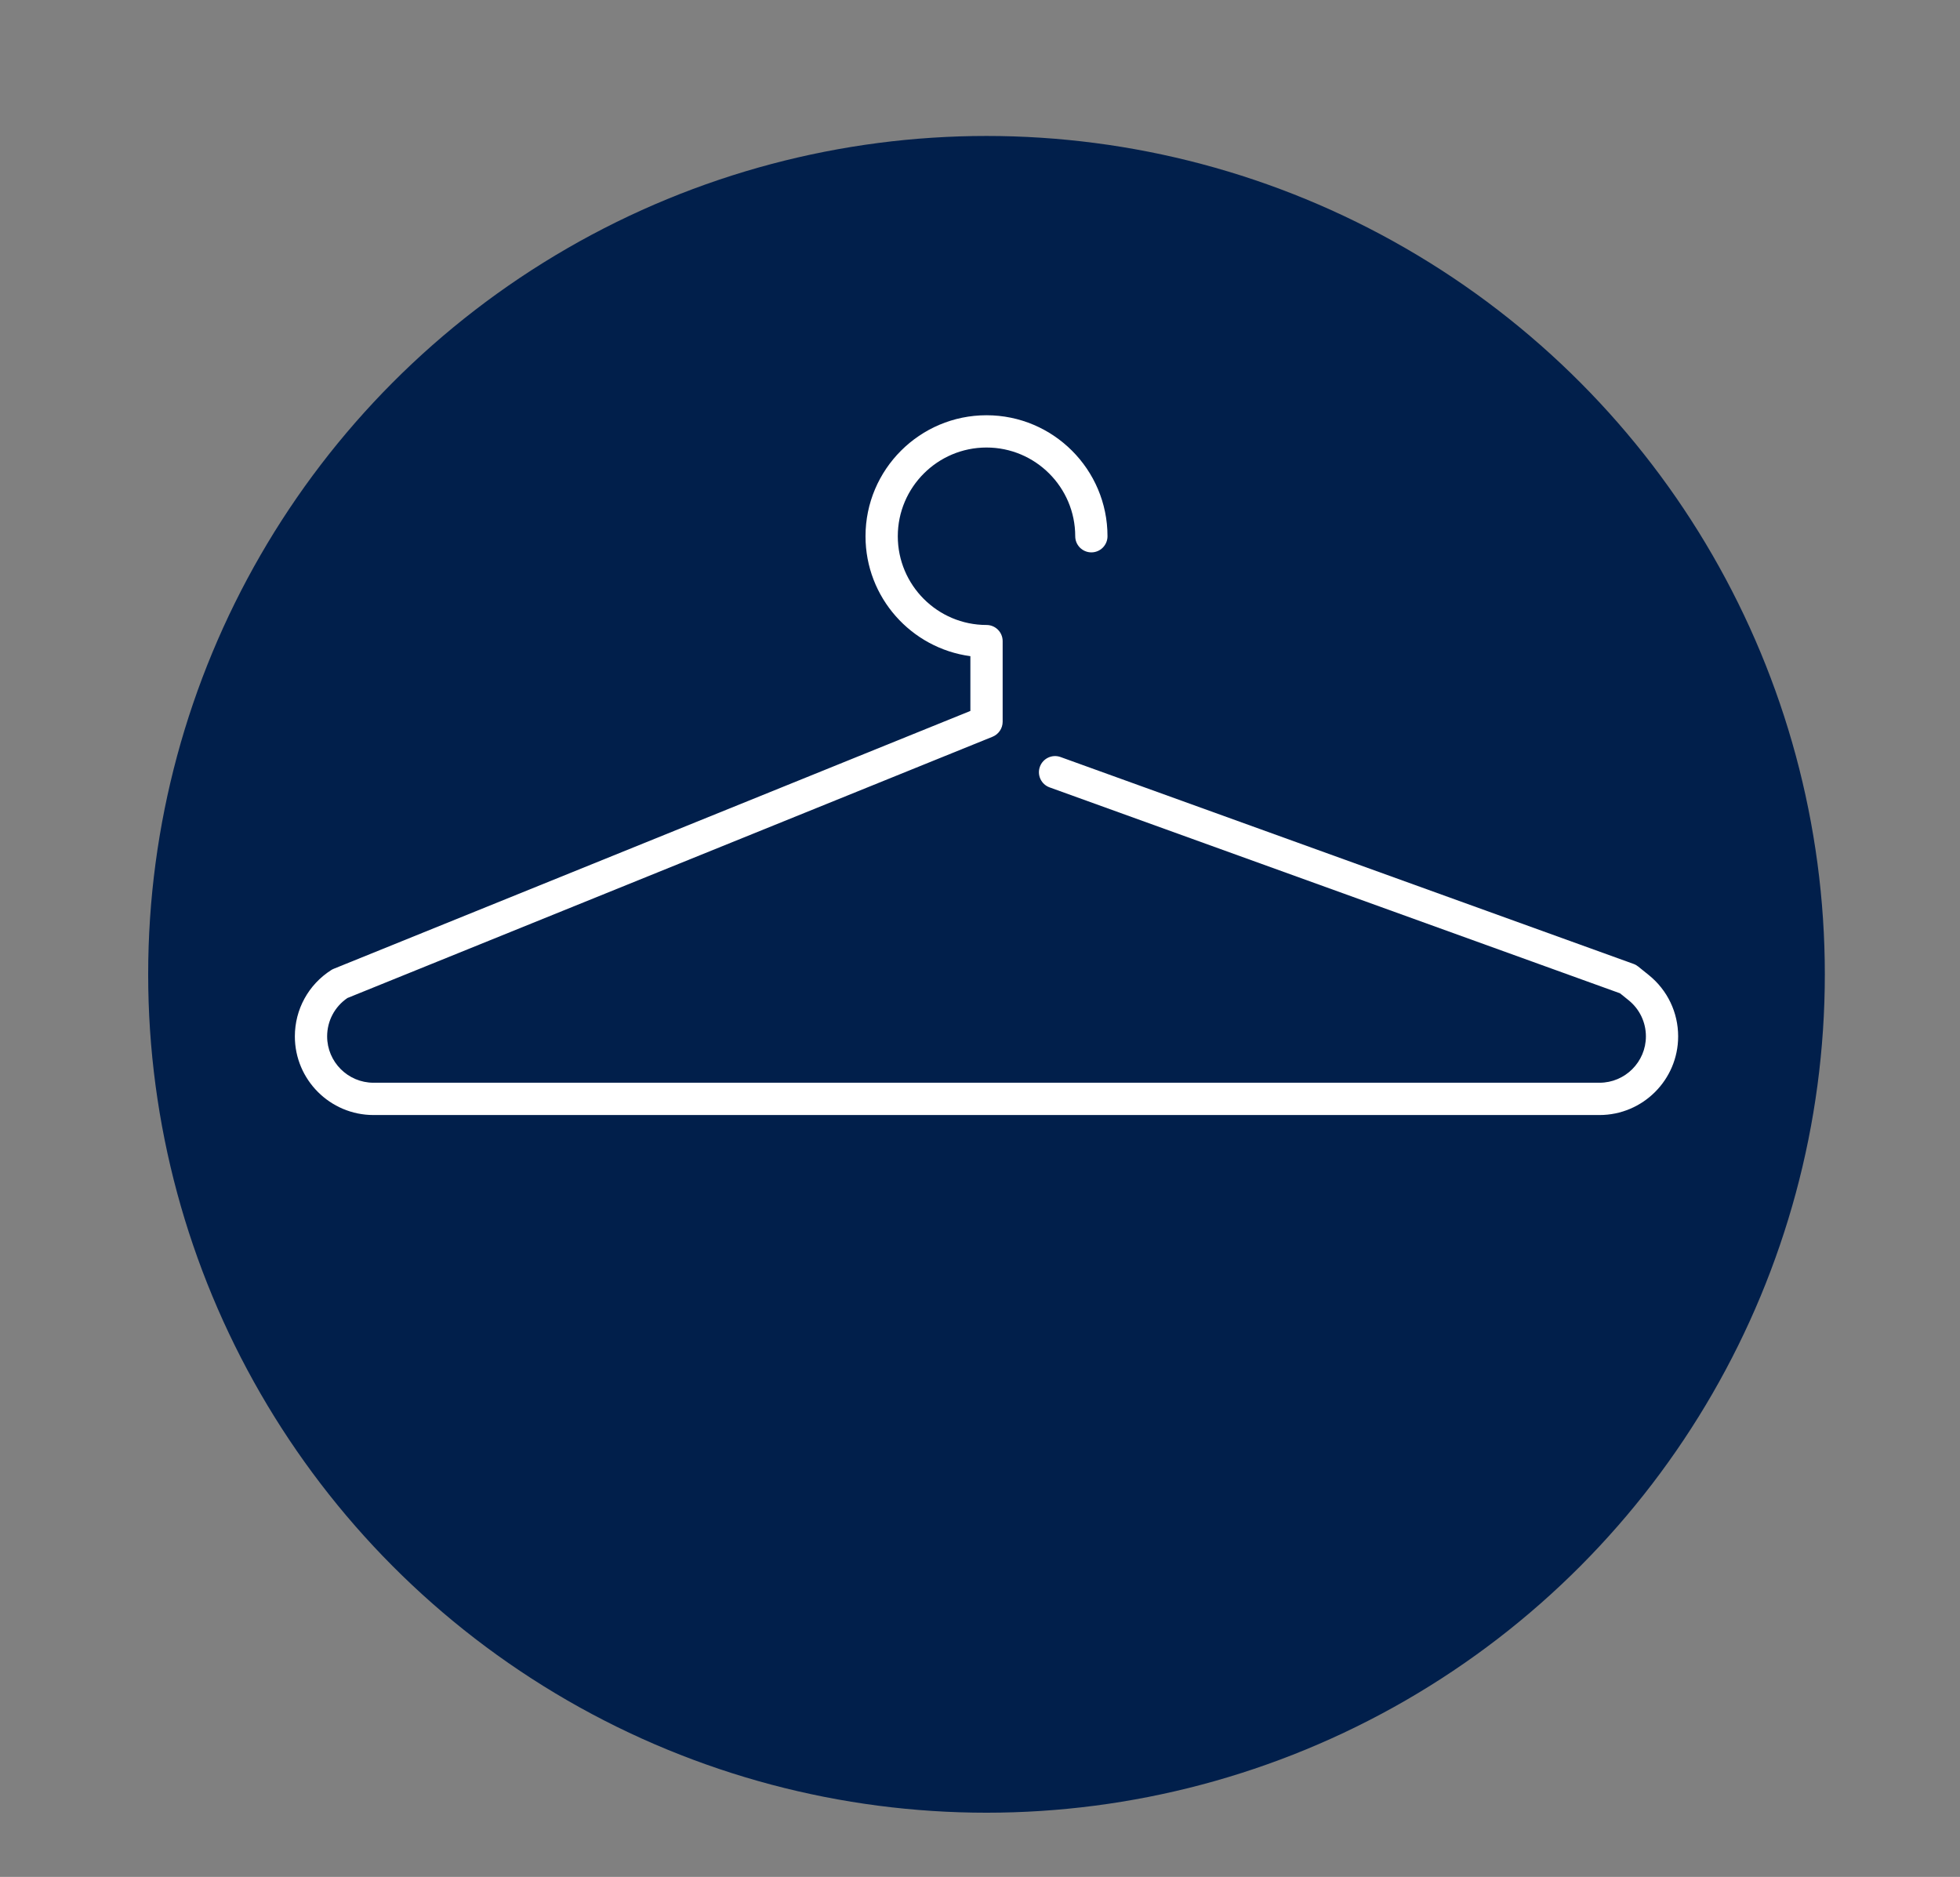
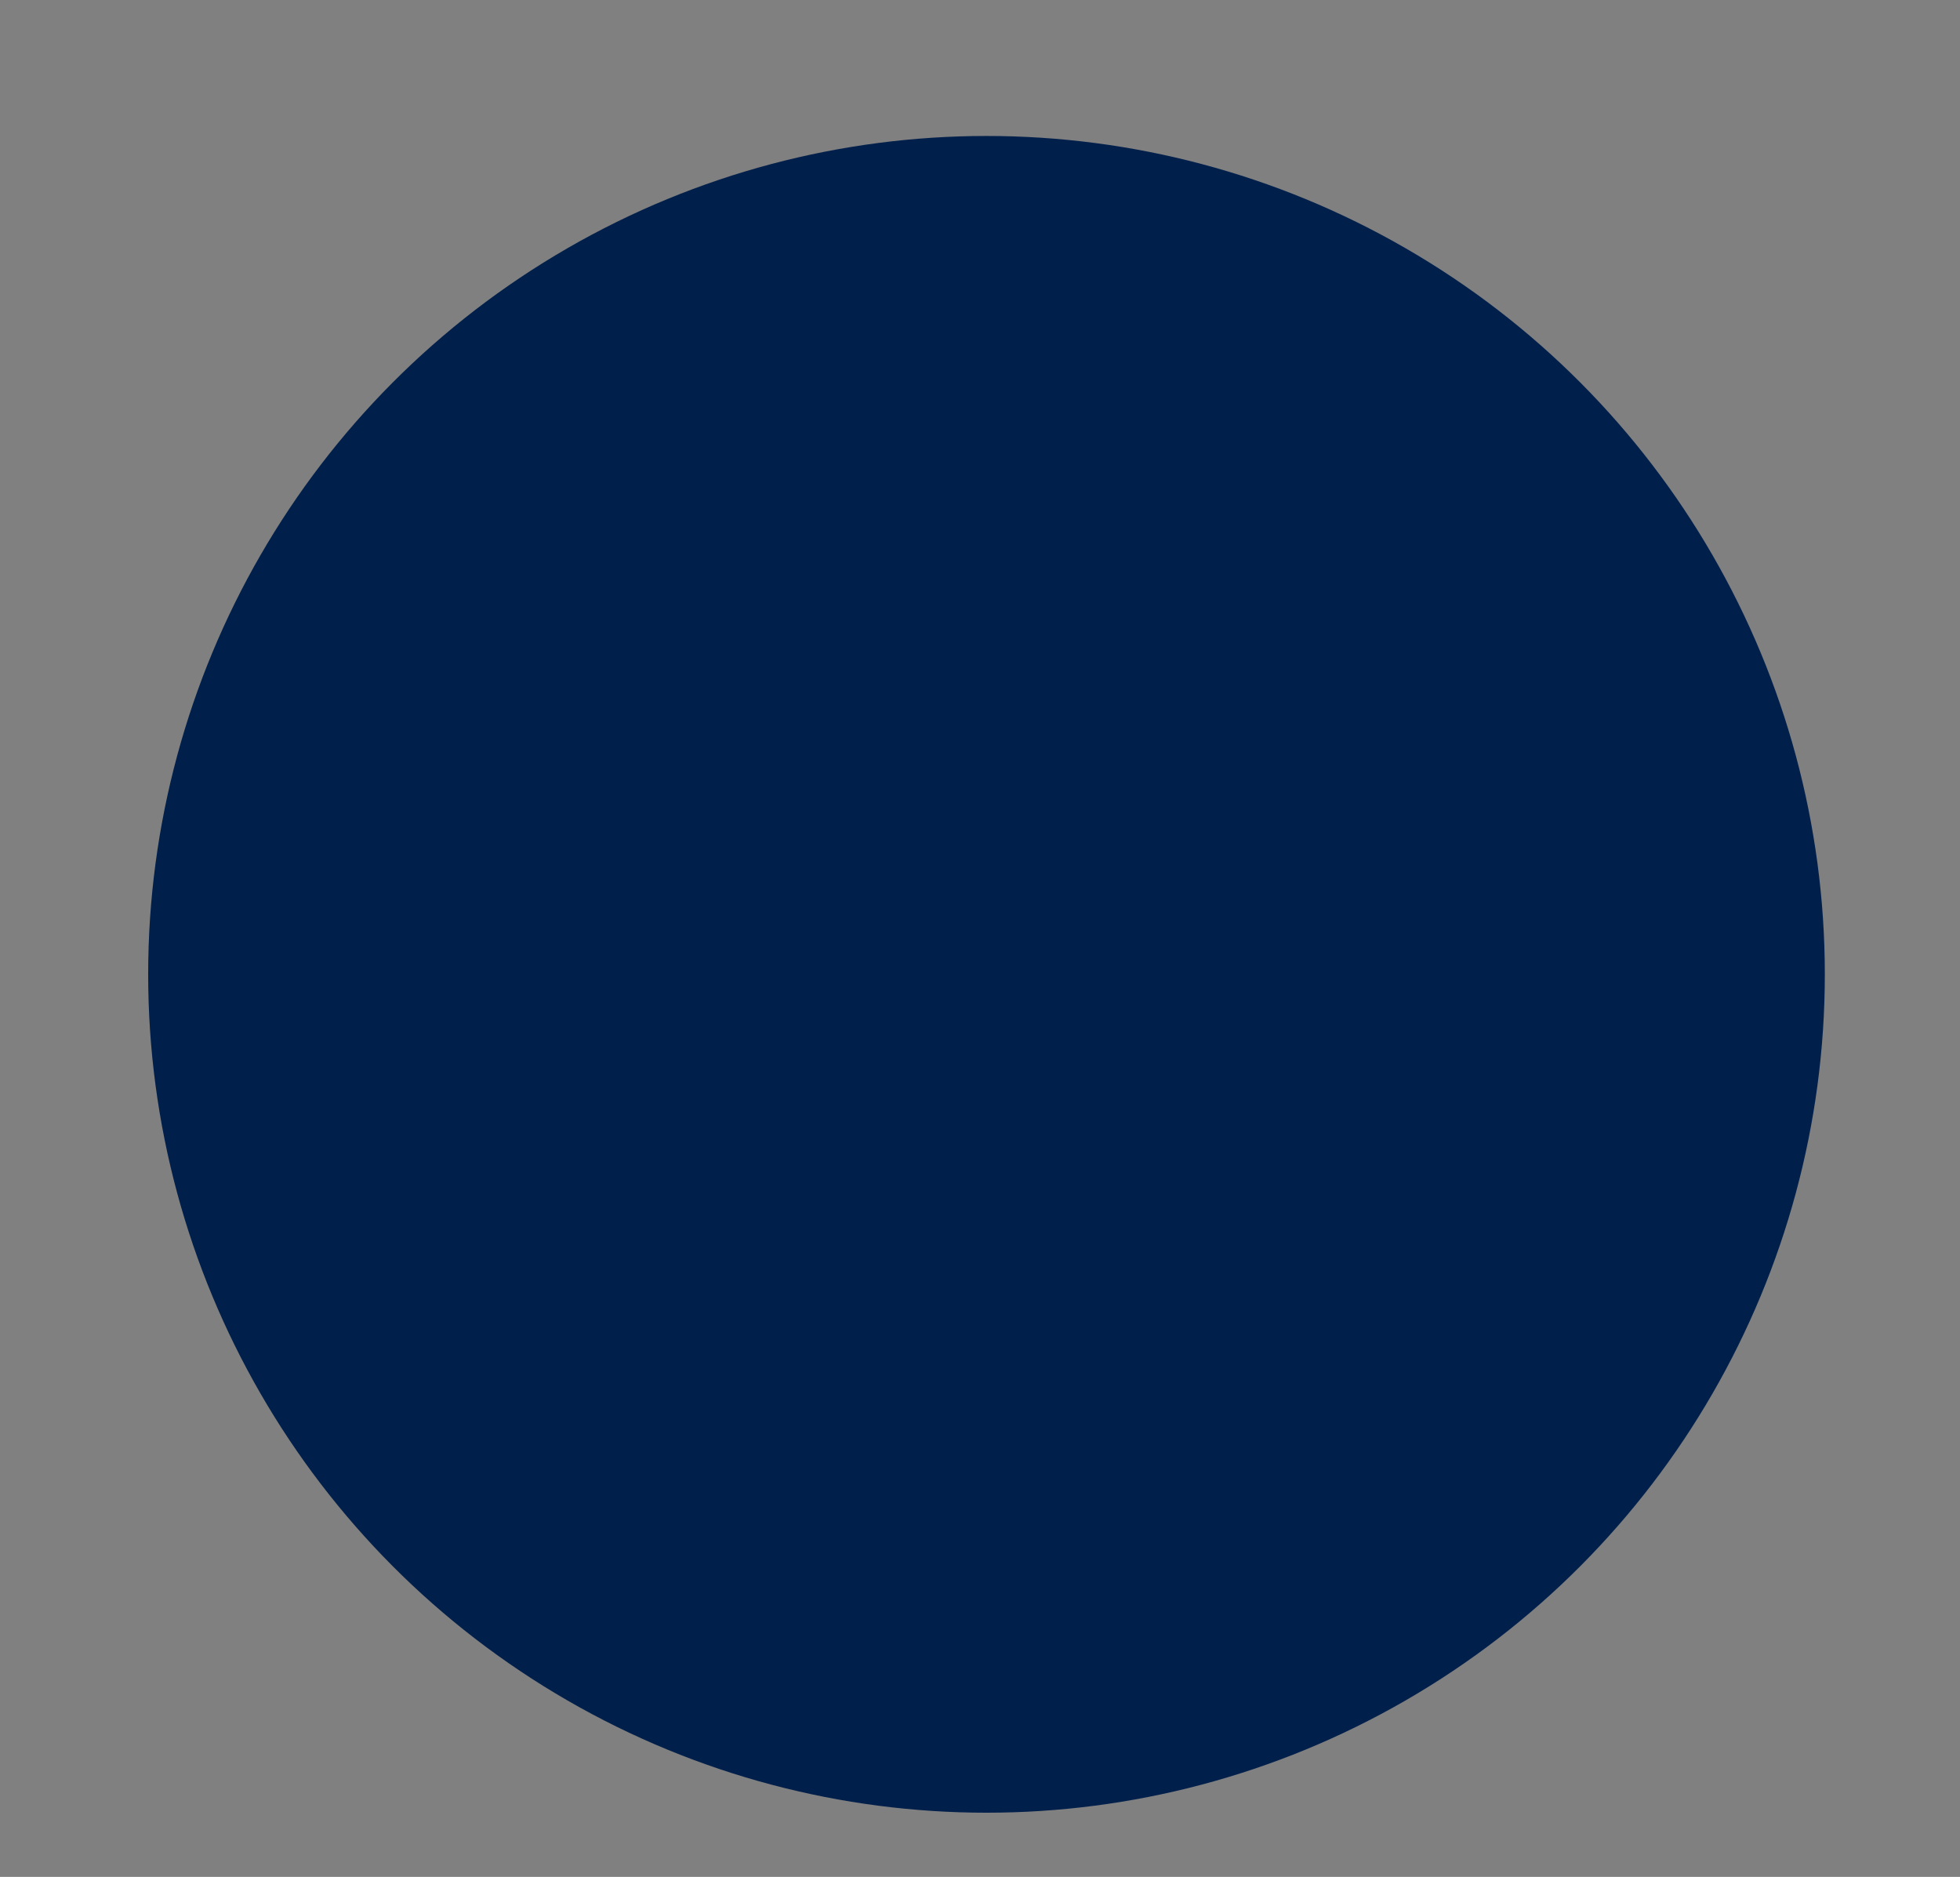
<svg xmlns="http://www.w3.org/2000/svg" version="1.1" id="Layer_1" x="0px" y="0px" width="175.349px" height="167.907px" viewBox="0 0 175.349 167.907" enable-background="new 0 0 175.349 167.907" xml:space="preserve">
  <rect x="0" y="0" width="175.349" height="167.907" fill="#808080" stroke="none" />
  <circle fill="#011F4B" cx="88.256" cy="87.163" r="75" />
  <g>
-     <path fill="#FFFFFF" d="M147.518,87.237l-0.961-0.774c-0.126-0.101-0.267-0.181-0.418-0.234L94.88,67.723   c-0.75-0.27-1.575,0.117-1.847,0.867c-0.273,0.749,0.117,1.577,0.867,1.848l51.032,18.421l0.771,0.622   c0.983,0.793,1.546,1.972,1.546,3.231c0,2.287-1.862,4.148-4.15,4.148H33.416c-2.288,0-4.149-1.862-4.149-4.148   c0-1.382,0.675-2.654,1.813-3.43l57.72-23.375c0.543-0.222,0.901-0.752,0.901-1.338v-7.216c0-0.797-0.646-1.443-1.443-1.443   c-4.377,0-7.938-3.56-7.938-7.938s3.561-7.937,7.938-7.937c4.376,0,7.936,3.56,7.936,7.937c0,0.797,0.648,1.443,1.445,1.443   c0.796,0,1.442-0.646,1.442-1.443c0-5.969-4.854-10.824-10.824-10.824s-10.825,4.855-10.825,10.824   c0,5.478,4.092,10.02,9.382,10.729V63.6L29.862,86.664c-0.082,0.032-0.161,0.073-0.236,0.121c-2.033,1.3-3.247,3.517-3.247,5.929   c0,3.879,3.156,7.035,7.035,7.035h109.684c3.879,0,7.035-3.156,7.035-7.035C150.135,90.579,149.181,88.583,147.518,87.237z" />
-   </g>
+     </g>
</svg>